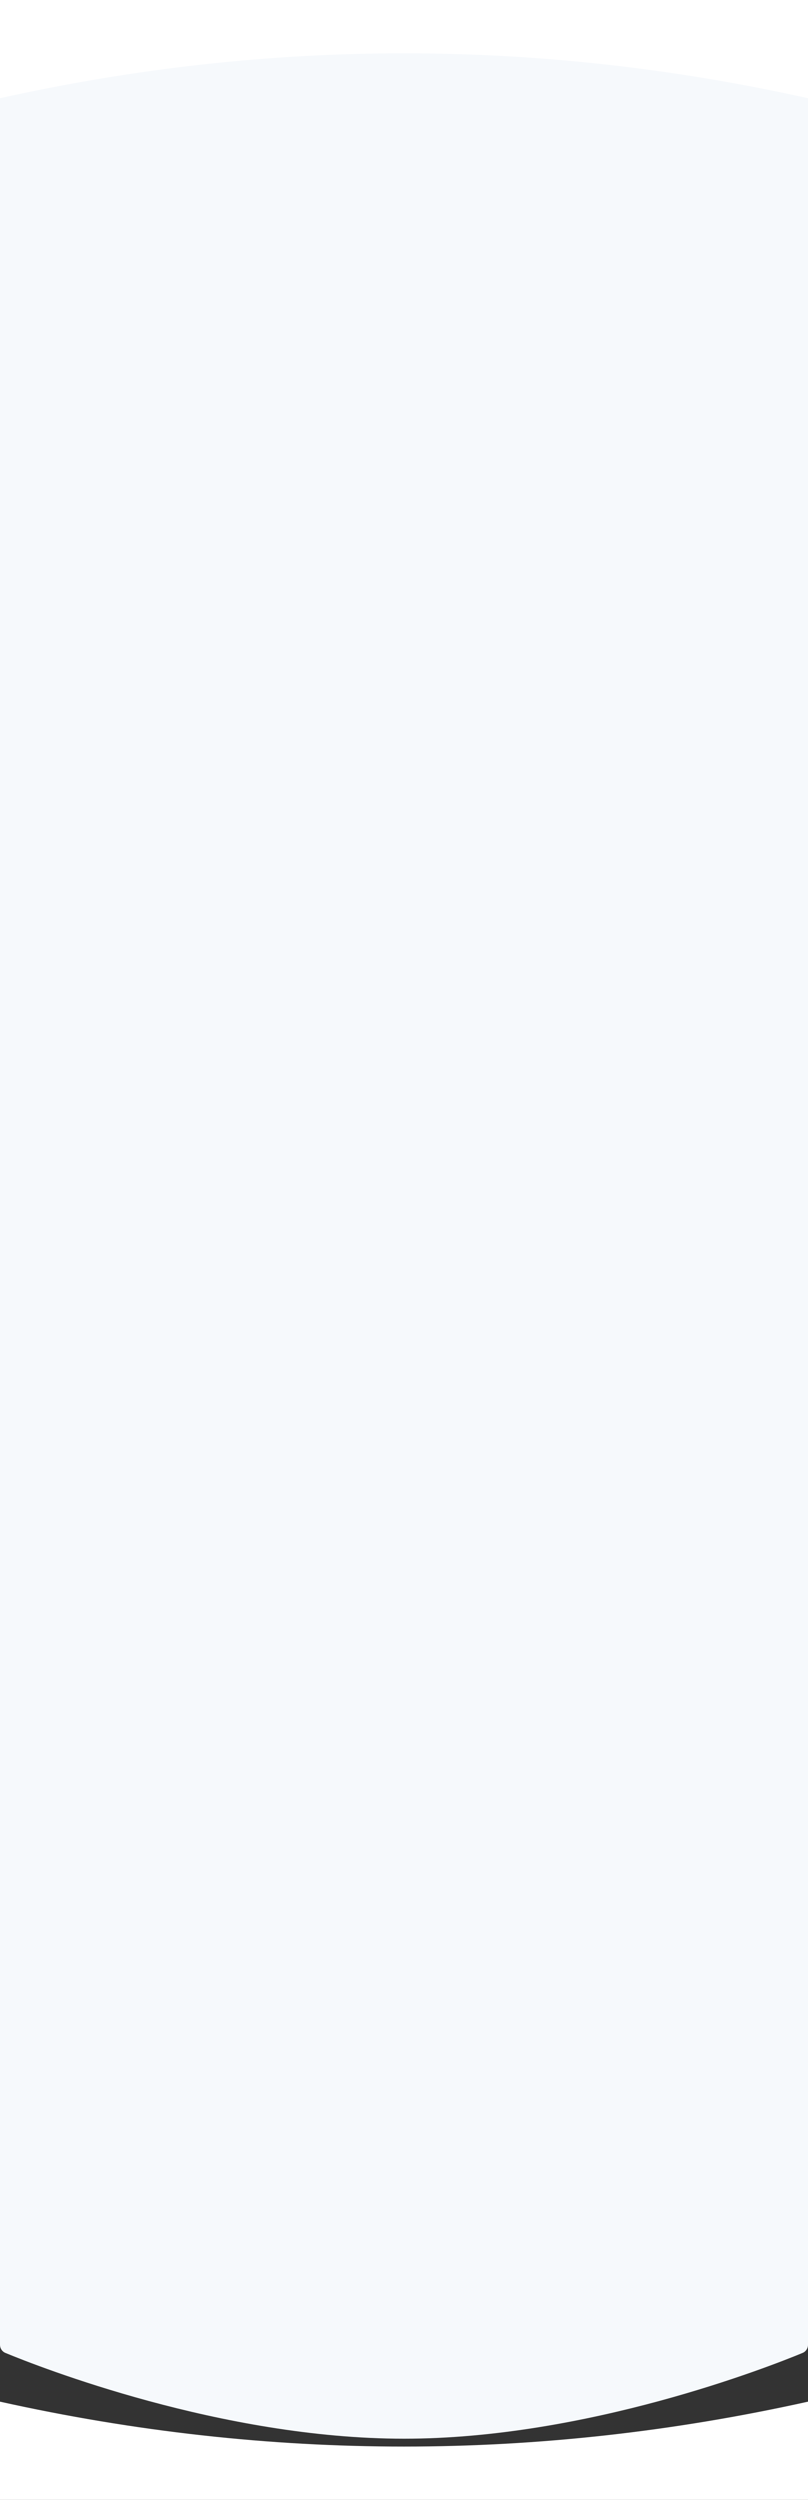
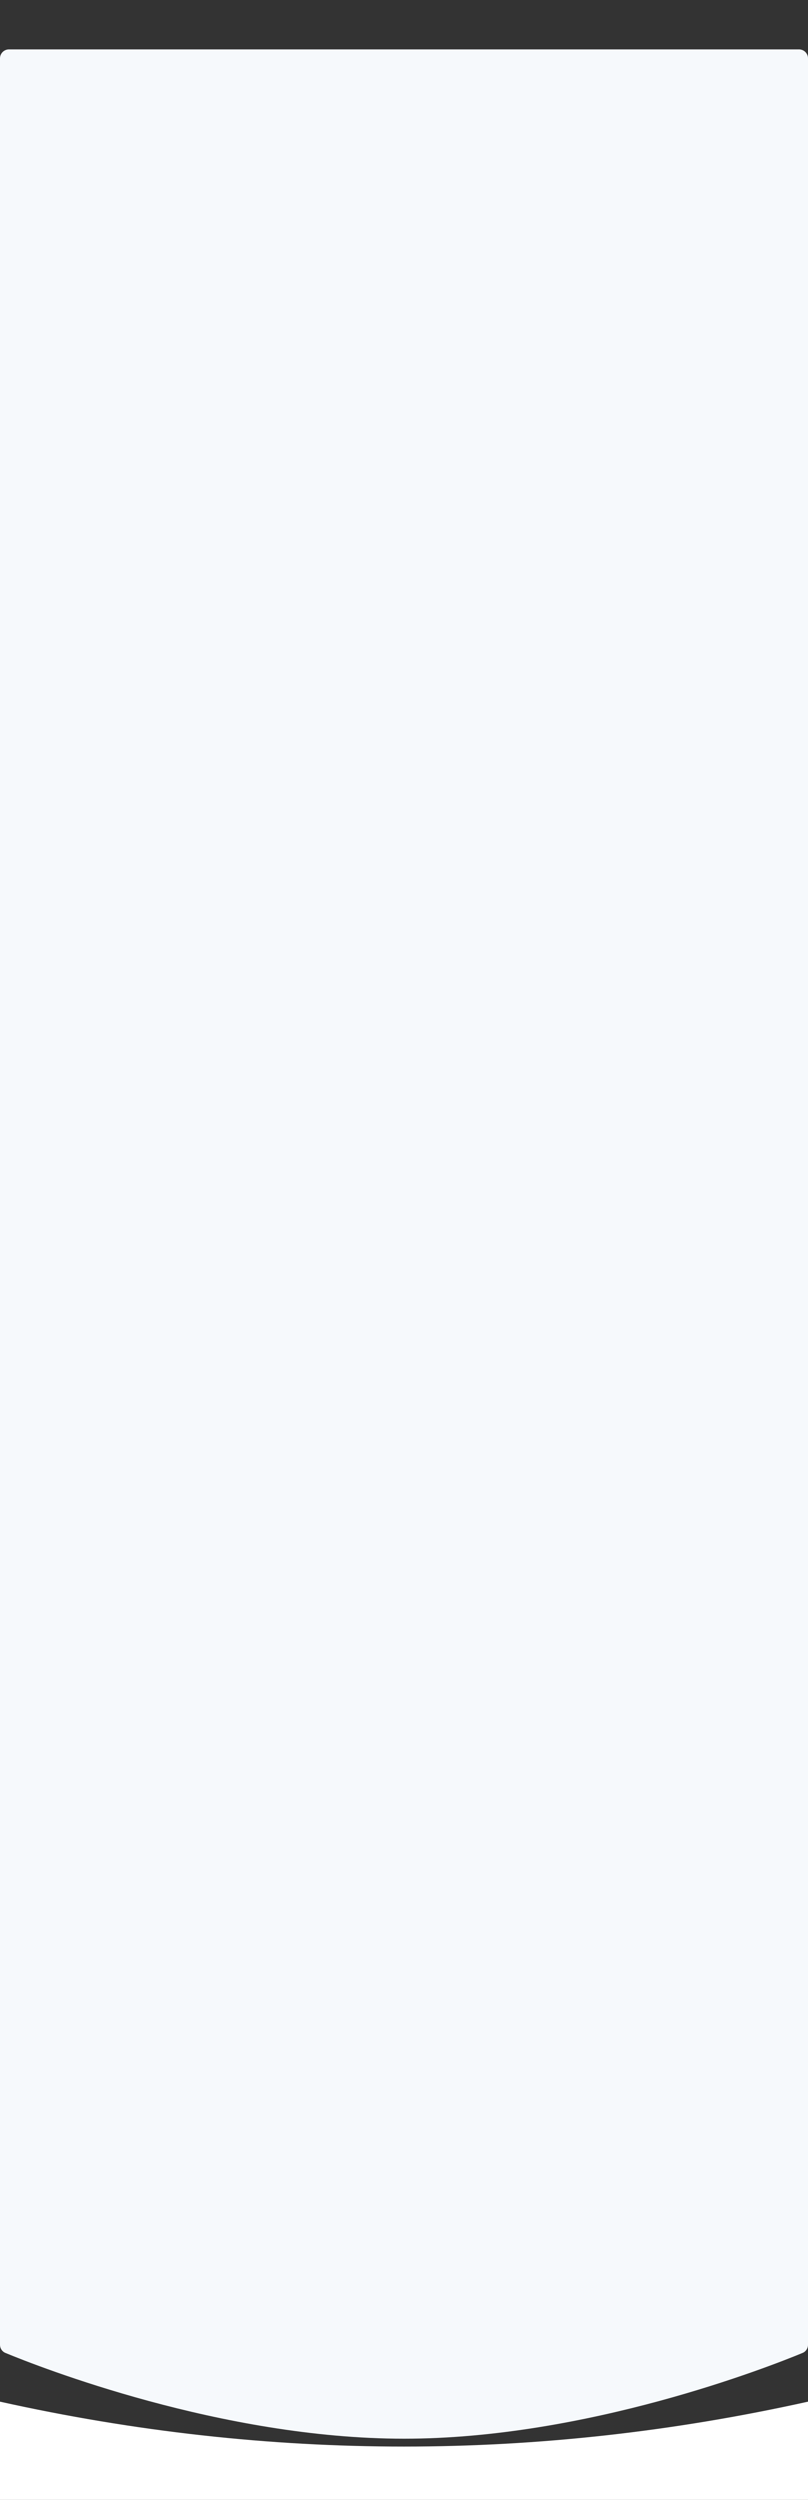
<svg xmlns="http://www.w3.org/2000/svg" width="1440" height="4454" viewBox="0 0 1440 4454" fill="none">
  <rect x="0" y="0" width="1440" height="4454" fill="#333333" stroke="none" />
  <path fill-rule="evenodd" clip-rule="evenodd" d="M1440 4454H0V4279C240 4332.33 480 4359 720 4359C960 4359 1200 4332.33 1440 4279V4454Z" fill="white" />
  <path fill-rule="evenodd" clip-rule="evenodd" d="M0 104C0 95.163 7.163 88 16 88H1424C1432.84 88 1440 95.163 1440 104V4177.62C1440 4183.99 1436.28 4189.72 1430.4 4192.15C1371.01 4216.73 1045.5 4345 720 4345C394.496 4345 68.993 4216.73 9.6 4192.15C3.719 4189.72 0 4183.99 0 4177.62V104Z" fill="#F6F9FC" />
-   <path fill-rule="evenodd" clip-rule="evenodd" d="M1440 0H0V175C240 121.667 480 95 720 95C960 95 1200 121.667 1440 175V0Z" fill="white" />
</svg>